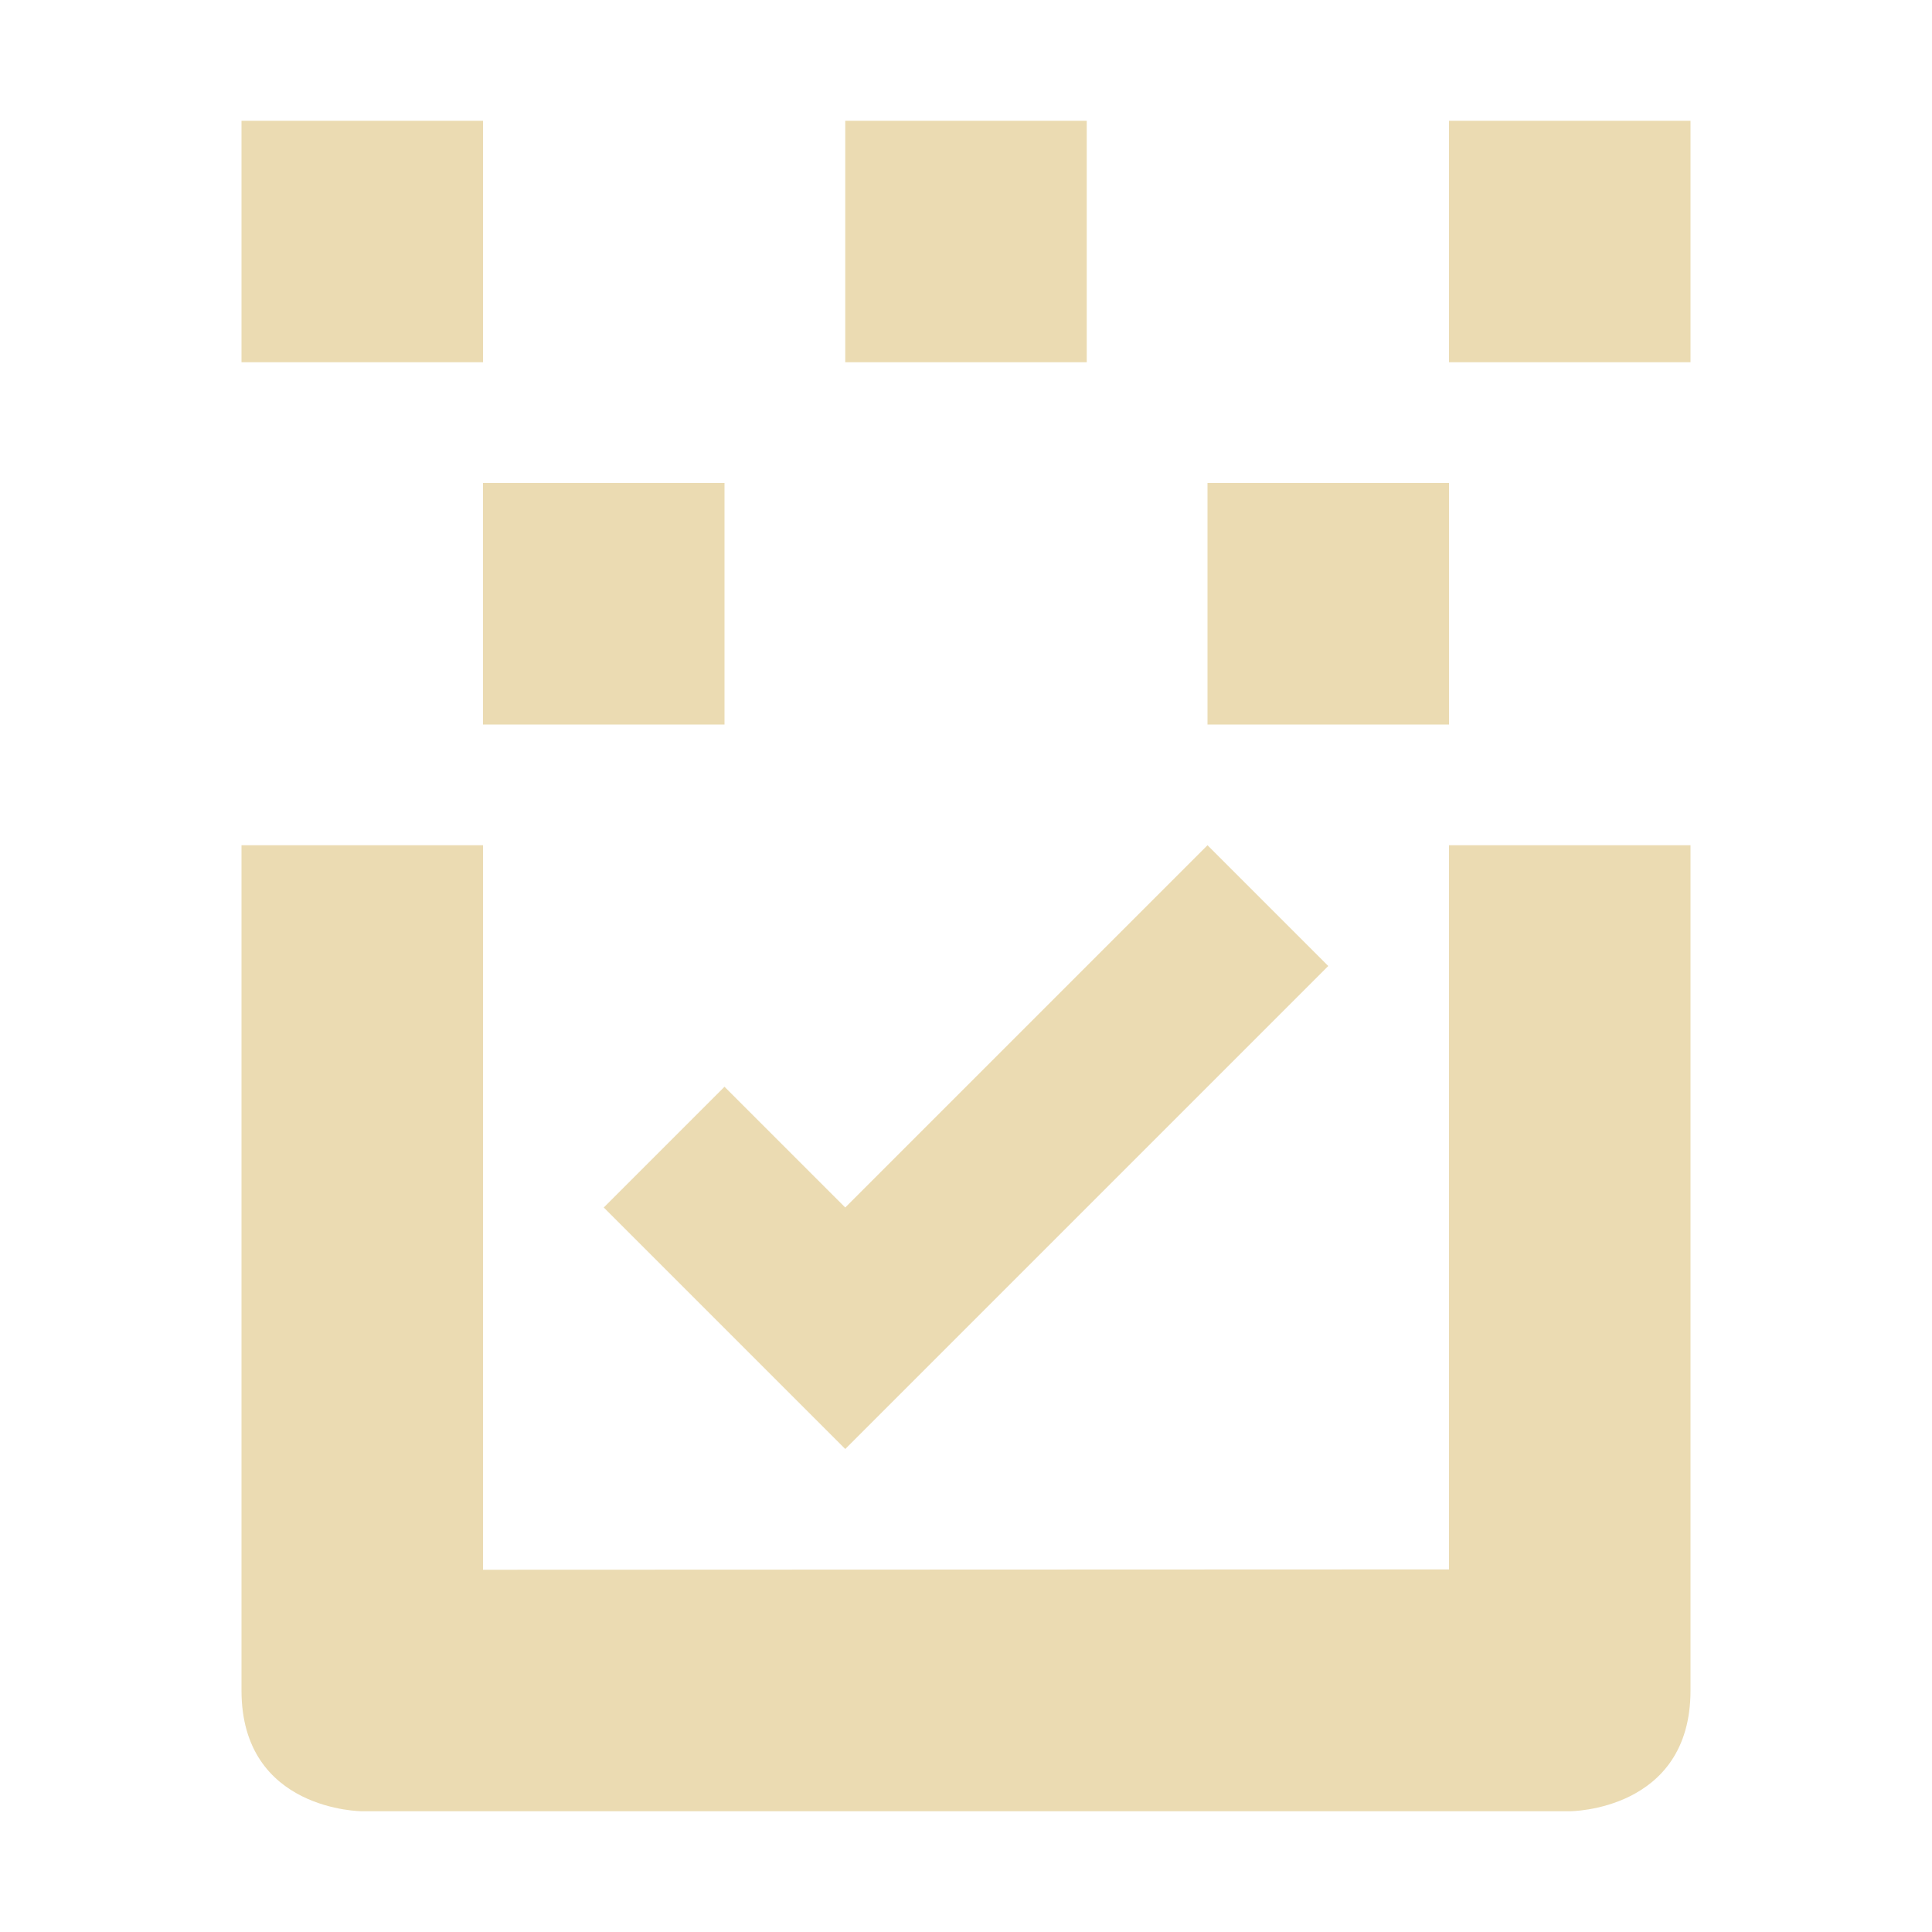
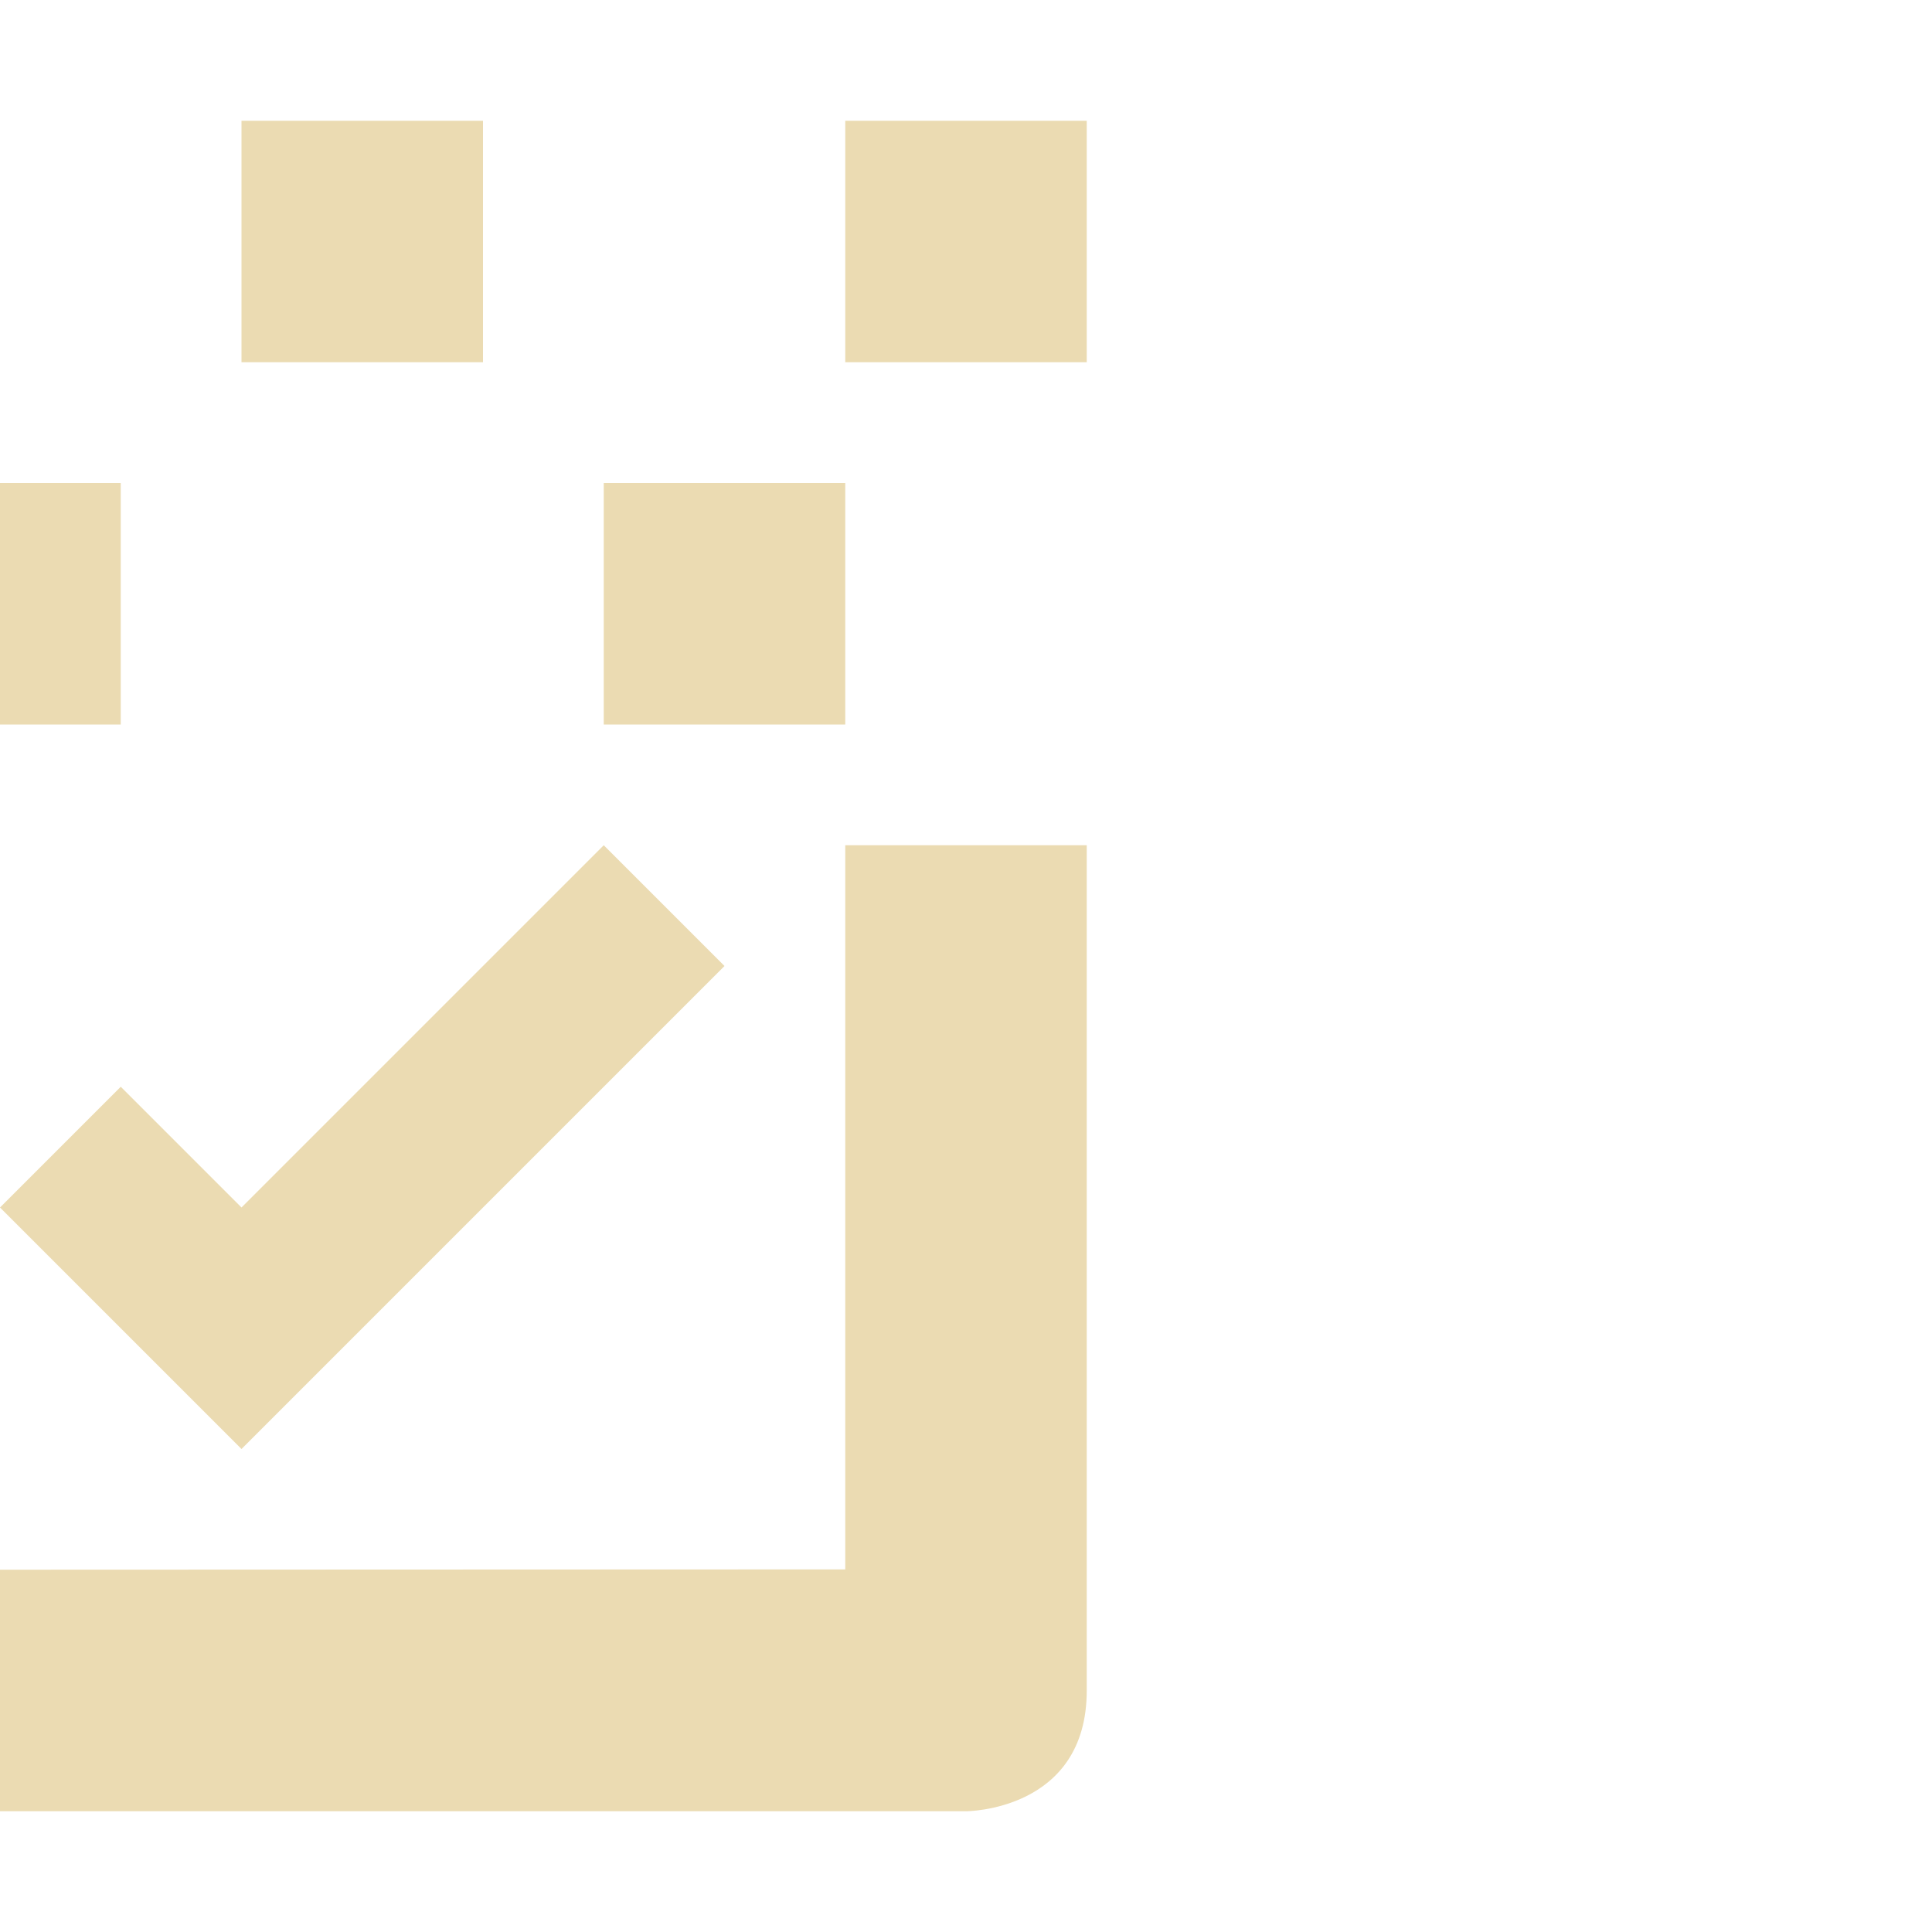
<svg xmlns="http://www.w3.org/2000/svg" width="16" height="16" version="1.1" viewBox="0 0 16 16">
  <defs>
    <style id="current-color-scheme" type="text/css">.ColorScheme-Text { color:#ebdbb2; } .ColorScheme-Highlight { color:#458588; }</style>
  </defs>
-   <path class="ColorScheme-Text" d="m2 1v2h2v-2zm5 0v2h2v-2zm5 0v2h2v-2zm-8 3v2h2v-2zm6 0v2h2v-2zm-8 3v7c0 1 1 1 1 1h10s1 0 1-1v-7h-2v5.997l-8 3e-3v-6zm8 0-3 3-1-1-1 1 2 2 4-4z" fill="currentColor" />
+   <path class="ColorScheme-Text" d="m2 1v2h2v-2zv2h2v-2zm5 0v2h2v-2zm-8 3v2h2v-2zm6 0v2h2v-2zm-8 3v7c0 1 1 1 1 1h10s1 0 1-1v-7h-2v5.997l-8 3e-3v-6zm8 0-3 3-1-1-1 1 2 2 4-4z" fill="currentColor" />
</svg>